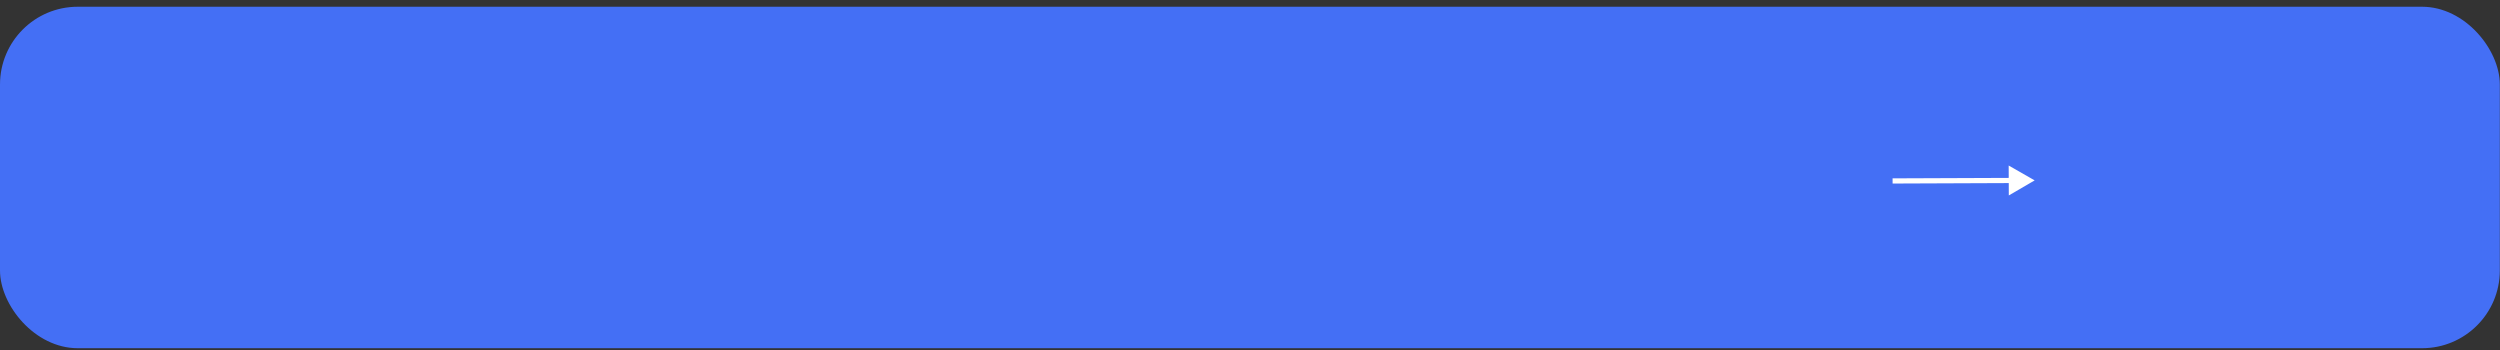
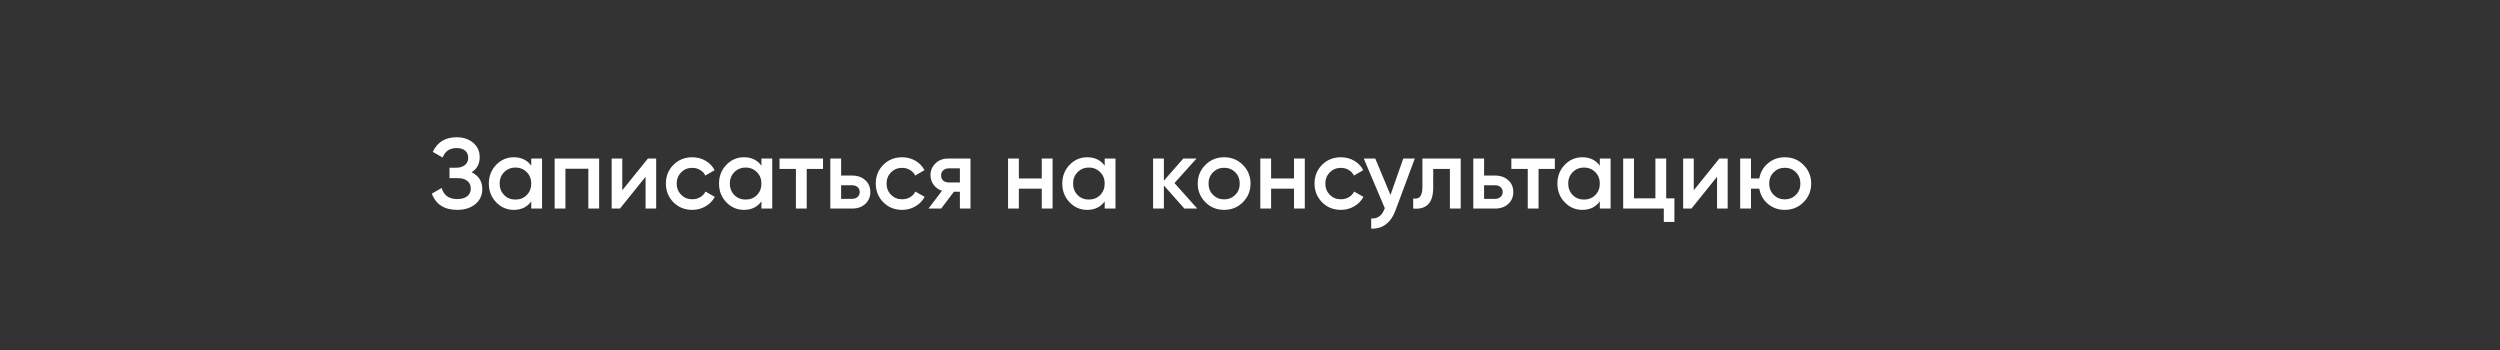
<svg xmlns="http://www.w3.org/2000/svg" width="350" height="49" viewBox="0 0 350 49" fill="none">
  <rect x="0" y="0" width="350" height="49" fill="#333333" stroke="none" />
  <path d="M66.024 24.117C67.023 24.593 67.522 25.382 67.522 26.483C67.522 27.342 67.196 28.042 66.542 28.583C65.898 29.115 65.054 29.381 64.008 29.381C62.216 29.381 61.031 28.625 60.452 27.113L61.838 26.315C62.128 27.351 62.851 27.869 64.008 27.869C64.615 27.869 65.082 27.739 65.408 27.477C65.744 27.216 65.912 26.857 65.912 26.399C65.912 25.951 65.754 25.597 65.436 25.335C65.119 25.074 64.68 24.943 64.12 24.943H62.93V23.487H63.798C64.349 23.487 64.778 23.361 65.086 23.109C65.394 22.857 65.548 22.521 65.548 22.101C65.548 21.672 65.408 21.336 65.128 21.093C64.848 20.851 64.447 20.729 63.924 20.729C62.954 20.729 62.3 21.173 61.964 22.059L60.592 21.261C61.227 19.899 62.338 19.217 63.924 19.217C64.876 19.217 65.656 19.479 66.262 20.001C66.86 20.515 67.158 21.187 67.158 22.017C67.158 22.941 66.78 23.641 66.024 24.117ZM74.375 23.193V22.199H75.887V29.199H74.375V28.191C73.806 28.985 72.989 29.381 71.925 29.381C70.964 29.381 70.142 29.027 69.461 28.317C68.78 27.608 68.439 26.735 68.439 25.699C68.439 24.663 68.78 23.791 69.461 23.081C70.142 22.372 70.964 22.017 71.925 22.017C72.989 22.017 73.806 22.409 74.375 23.193ZM70.581 27.309C71.001 27.729 71.528 27.939 72.163 27.939C72.798 27.939 73.325 27.729 73.745 27.309C74.165 26.88 74.375 26.343 74.375 25.699C74.375 25.055 74.165 24.523 73.745 24.103C73.325 23.674 72.798 23.459 72.163 23.459C71.528 23.459 71.001 23.674 70.581 24.103C70.161 24.523 69.951 25.055 69.951 25.699C69.951 26.334 70.161 26.871 70.581 27.309ZM77.649 22.199H83.879V29.199H82.367V23.627H79.161V29.199H77.649V22.199ZM87.118 26.637L90.702 22.199H91.864V29.199H90.38V24.747L86.796 29.199H85.634V22.199H87.118V26.637ZM96.922 29.381C95.868 29.381 94.986 29.027 94.276 28.317C93.576 27.599 93.226 26.726 93.226 25.699C93.226 24.654 93.576 23.781 94.276 23.081C94.986 22.372 95.868 22.017 96.922 22.017C97.603 22.017 98.224 22.181 98.784 22.507C99.344 22.834 99.764 23.273 100.044 23.823L98.742 24.579C98.584 24.243 98.341 23.982 98.014 23.795C97.697 23.599 97.328 23.501 96.908 23.501C96.292 23.501 95.774 23.711 95.354 24.131C94.944 24.561 94.738 25.083 94.738 25.699C94.738 26.315 94.944 26.838 95.354 27.267C95.774 27.687 96.292 27.897 96.908 27.897C97.319 27.897 97.688 27.804 98.014 27.617C98.35 27.421 98.602 27.155 98.77 26.819L100.072 27.561C99.773 28.121 99.34 28.565 98.77 28.891C98.21 29.218 97.594 29.381 96.922 29.381ZM106.6 23.193V22.199H108.112V29.199H106.6V28.191C106.03 28.985 105.214 29.381 104.15 29.381C103.188 29.381 102.367 29.027 101.686 28.317C101.004 27.608 100.664 26.735 100.664 25.699C100.664 24.663 101.004 23.791 101.686 23.081C102.367 22.372 103.188 22.017 104.15 22.017C105.214 22.017 106.03 22.409 106.6 23.193ZM102.806 27.309C103.226 27.729 103.753 27.939 104.388 27.939C105.022 27.939 105.55 27.729 105.97 27.309C106.39 26.88 106.6 26.343 106.6 25.699C106.6 25.055 106.39 24.523 105.97 24.103C105.55 23.674 105.022 23.459 104.388 23.459C103.753 23.459 103.226 23.674 102.806 24.103C102.386 24.523 102.176 25.055 102.176 25.699C102.176 26.334 102.386 26.871 102.806 27.309ZM109.132 22.199H115.222V23.655H112.94V29.199H111.428V23.655H109.132V22.199ZM117.757 24.579H119.297C120.053 24.579 120.664 24.794 121.131 25.223C121.607 25.643 121.845 26.199 121.845 26.889C121.845 27.571 121.607 28.126 121.131 28.555C120.664 28.985 120.053 29.199 119.297 29.199H116.245V22.199H117.757V24.579ZM117.757 27.841H119.311C119.61 27.841 119.857 27.753 120.053 27.575C120.258 27.398 120.361 27.169 120.361 26.889C120.361 26.609 120.263 26.381 120.067 26.203C119.871 26.026 119.619 25.937 119.311 25.937H117.757V27.841ZM126.303 29.381C125.248 29.381 124.366 29.027 123.657 28.317C122.957 27.599 122.607 26.726 122.607 25.699C122.607 24.654 122.957 23.781 123.657 23.081C124.366 22.372 125.248 22.017 126.303 22.017C126.984 22.017 127.605 22.181 128.165 22.507C128.725 22.834 129.145 23.273 129.425 23.823L128.123 24.579C127.964 24.243 127.722 23.982 127.395 23.795C127.078 23.599 126.709 23.501 126.289 23.501C125.673 23.501 125.155 23.711 124.735 24.131C124.324 24.561 124.119 25.083 124.119 25.699C124.119 26.315 124.324 26.838 124.735 27.267C125.155 27.687 125.673 27.897 126.289 27.897C126.7 27.897 127.068 27.804 127.395 27.617C127.731 27.421 127.983 27.155 128.151 26.819L129.453 27.561C129.154 28.121 128.72 28.565 128.151 28.891C127.591 29.218 126.975 29.381 126.303 29.381ZM132.746 22.199H135.868V29.199H134.384V26.847H133.544L131.766 29.199H129.988L131.878 26.707C131.393 26.549 131.001 26.269 130.702 25.867C130.413 25.466 130.268 25.018 130.268 24.523C130.268 23.879 130.497 23.333 130.954 22.885C131.412 22.428 132.009 22.199 132.746 22.199ZM132.83 25.545H134.384V23.571H132.83C132.513 23.571 132.252 23.665 132.046 23.851C131.85 24.029 131.752 24.267 131.752 24.565C131.752 24.864 131.85 25.102 132.046 25.279C132.252 25.457 132.513 25.545 132.83 25.545ZM145.846 24.985V22.199H147.358V29.199H145.846V26.413H142.64V29.199H141.128V22.199H142.64V24.985H145.846ZM154.656 23.193V22.199H156.168V29.199H154.656V28.191C154.087 28.985 153.27 29.381 152.206 29.381C151.245 29.381 150.424 29.027 149.742 28.317C149.061 27.608 148.72 26.735 148.72 25.699C148.72 24.663 149.061 23.791 149.742 23.081C150.424 22.372 151.245 22.017 152.206 22.017C153.27 22.017 154.087 22.409 154.656 23.193ZM150.862 27.309C151.282 27.729 151.81 27.939 152.444 27.939C153.079 27.939 153.606 27.729 154.026 27.309C154.446 26.88 154.656 26.343 154.656 25.699C154.656 25.055 154.446 24.523 154.026 24.103C153.606 23.674 153.079 23.459 152.444 23.459C151.81 23.459 151.282 23.674 150.862 24.103C150.442 24.523 150.232 25.055 150.232 25.699C150.232 26.334 150.442 26.871 150.862 27.309ZM164.427 25.629L167.619 29.199H165.813L162.943 25.965V29.199H161.431V22.199H162.943V25.293L165.659 22.199H167.507L164.427 25.629ZM173.997 28.317C173.288 29.027 172.415 29.381 171.379 29.381C170.343 29.381 169.471 29.027 168.761 28.317C168.043 27.599 167.683 26.726 167.683 25.699C167.683 24.673 168.043 23.8 168.761 23.081C169.471 22.372 170.343 22.017 171.379 22.017C172.415 22.017 173.288 22.372 173.997 23.081C174.716 23.8 175.075 24.673 175.075 25.699C175.075 26.726 174.716 27.599 173.997 28.317ZM169.195 25.699C169.195 26.334 169.405 26.861 169.825 27.281C170.245 27.701 170.763 27.911 171.379 27.911C171.995 27.911 172.513 27.701 172.933 27.281C173.353 26.861 173.563 26.334 173.563 25.699C173.563 25.065 173.353 24.537 172.933 24.117C172.513 23.697 171.995 23.487 171.379 23.487C170.763 23.487 170.245 23.697 169.825 24.117C169.405 24.537 169.195 25.065 169.195 25.699ZM181.16 24.985V22.199H182.672V29.199H181.16V26.413H177.954V29.199H176.442V22.199H177.954V24.985H181.16ZM187.731 29.381C186.676 29.381 185.794 29.027 185.085 28.317C184.385 27.599 184.035 26.726 184.035 25.699C184.035 24.654 184.385 23.781 185.085 23.081C185.794 22.372 186.676 22.017 187.731 22.017C188.412 22.017 189.033 22.181 189.593 22.507C190.153 22.834 190.573 23.273 190.853 23.823L189.551 24.579C189.392 24.243 189.149 23.982 188.823 23.795C188.505 23.599 188.137 23.501 187.717 23.501C187.101 23.501 186.583 23.711 186.163 24.131C185.752 24.561 185.547 25.083 185.547 25.699C185.547 26.315 185.752 26.838 186.163 27.267C186.583 27.687 187.101 27.897 187.717 27.897C188.127 27.897 188.496 27.804 188.823 27.617C189.159 27.421 189.411 27.155 189.579 26.819L190.881 27.561C190.582 28.121 190.148 28.565 189.579 28.891C189.019 29.218 188.403 29.381 187.731 29.381ZM194.667 27.295L196.459 22.199H198.069L195.381 29.423C195.055 30.31 194.597 30.973 194.009 31.411C193.421 31.85 192.74 32.046 191.965 31.999V30.585C192.861 30.641 193.482 30.193 193.827 29.241L193.869 29.143L190.929 22.199H192.539L194.667 27.295ZM199.137 22.199H204.499V29.199H202.987V23.655H200.649V26.259C200.649 27.351 200.411 28.135 199.935 28.611C199.459 29.087 198.763 29.283 197.849 29.199V27.785C198.278 27.86 198.6 27.771 198.815 27.519C199.029 27.258 199.137 26.815 199.137 26.189V22.199ZM207.773 24.579H209.313C210.069 24.579 210.68 24.794 211.147 25.223C211.623 25.643 211.861 26.199 211.861 26.889C211.861 27.571 211.623 28.126 211.147 28.555C210.68 28.985 210.069 29.199 209.313 29.199H206.261V22.199H207.773V24.579ZM207.773 27.841H209.327C209.625 27.841 209.873 27.753 210.069 27.575C210.274 27.398 210.377 27.169 210.377 26.889C210.377 26.609 210.279 26.381 210.083 26.203C209.887 26.026 209.635 25.937 209.327 25.937H207.773V27.841ZM211.589 22.199H217.679V23.655H215.397V29.199H213.885V23.655H211.589V22.199ZM223.973 23.193V22.199H225.485V29.199H223.973V28.191C223.403 28.985 222.587 29.381 221.523 29.381C220.561 29.381 219.74 29.027 219.059 28.317C218.377 27.608 218.037 26.735 218.037 25.699C218.037 24.663 218.377 23.791 219.059 23.081C219.74 22.372 220.561 22.017 221.523 22.017C222.587 22.017 223.403 22.409 223.973 23.193ZM220.179 27.309C220.599 27.729 221.126 27.939 221.761 27.939C222.395 27.939 222.923 27.729 223.343 27.309C223.763 26.88 223.973 26.343 223.973 25.699C223.973 25.055 223.763 24.523 223.343 24.103C222.923 23.674 222.395 23.459 221.761 23.459C221.126 23.459 220.599 23.674 220.179 24.103C219.759 24.523 219.549 25.055 219.549 25.699C219.549 26.334 219.759 26.871 220.179 27.309ZM233.267 22.199V27.771H234.415V31.075H232.931V29.199H227.247V22.199H228.759V27.771H231.755V22.199H233.267ZM237.126 26.637L240.71 22.199H241.872V29.199H240.388V24.747L236.804 29.199H235.642V22.199H237.126V26.637ZM249.87 22.017C250.906 22.017 251.779 22.372 252.488 23.081C253.207 23.8 253.566 24.673 253.566 25.699C253.566 26.726 253.207 27.599 252.488 28.317C251.779 29.027 250.906 29.381 249.87 29.381C248.965 29.381 248.181 29.106 247.518 28.555C246.855 27.995 246.449 27.281 246.3 26.413H245.138V29.199H243.626V22.199H245.138V24.985H246.3C246.459 24.108 246.865 23.399 247.518 22.857C248.181 22.297 248.965 22.017 249.87 22.017ZM247.686 25.699C247.686 26.334 247.896 26.861 248.316 27.281C248.736 27.701 249.254 27.911 249.87 27.911C250.486 27.911 251.004 27.701 251.424 27.281C251.844 26.861 252.054 26.334 252.054 25.699C252.054 25.065 251.844 24.537 251.424 24.117C251.004 23.697 250.486 23.487 249.87 23.487C249.254 23.487 248.736 23.697 248.316 24.117C247.896 24.537 247.686 25.065 247.686 25.699Z" fill="white" />
-   <rect y="0.944" width="349.975" height="47.805" rx="10.884" fill="#446FF5" />
-   <path d="M284.852 25.254L281.215 23.174L281.232 27.363L284.852 25.254ZM264.964 25.696L281.588 25.63L281.585 24.904L264.961 24.97L264.964 25.696Z" fill="white" />
</svg>